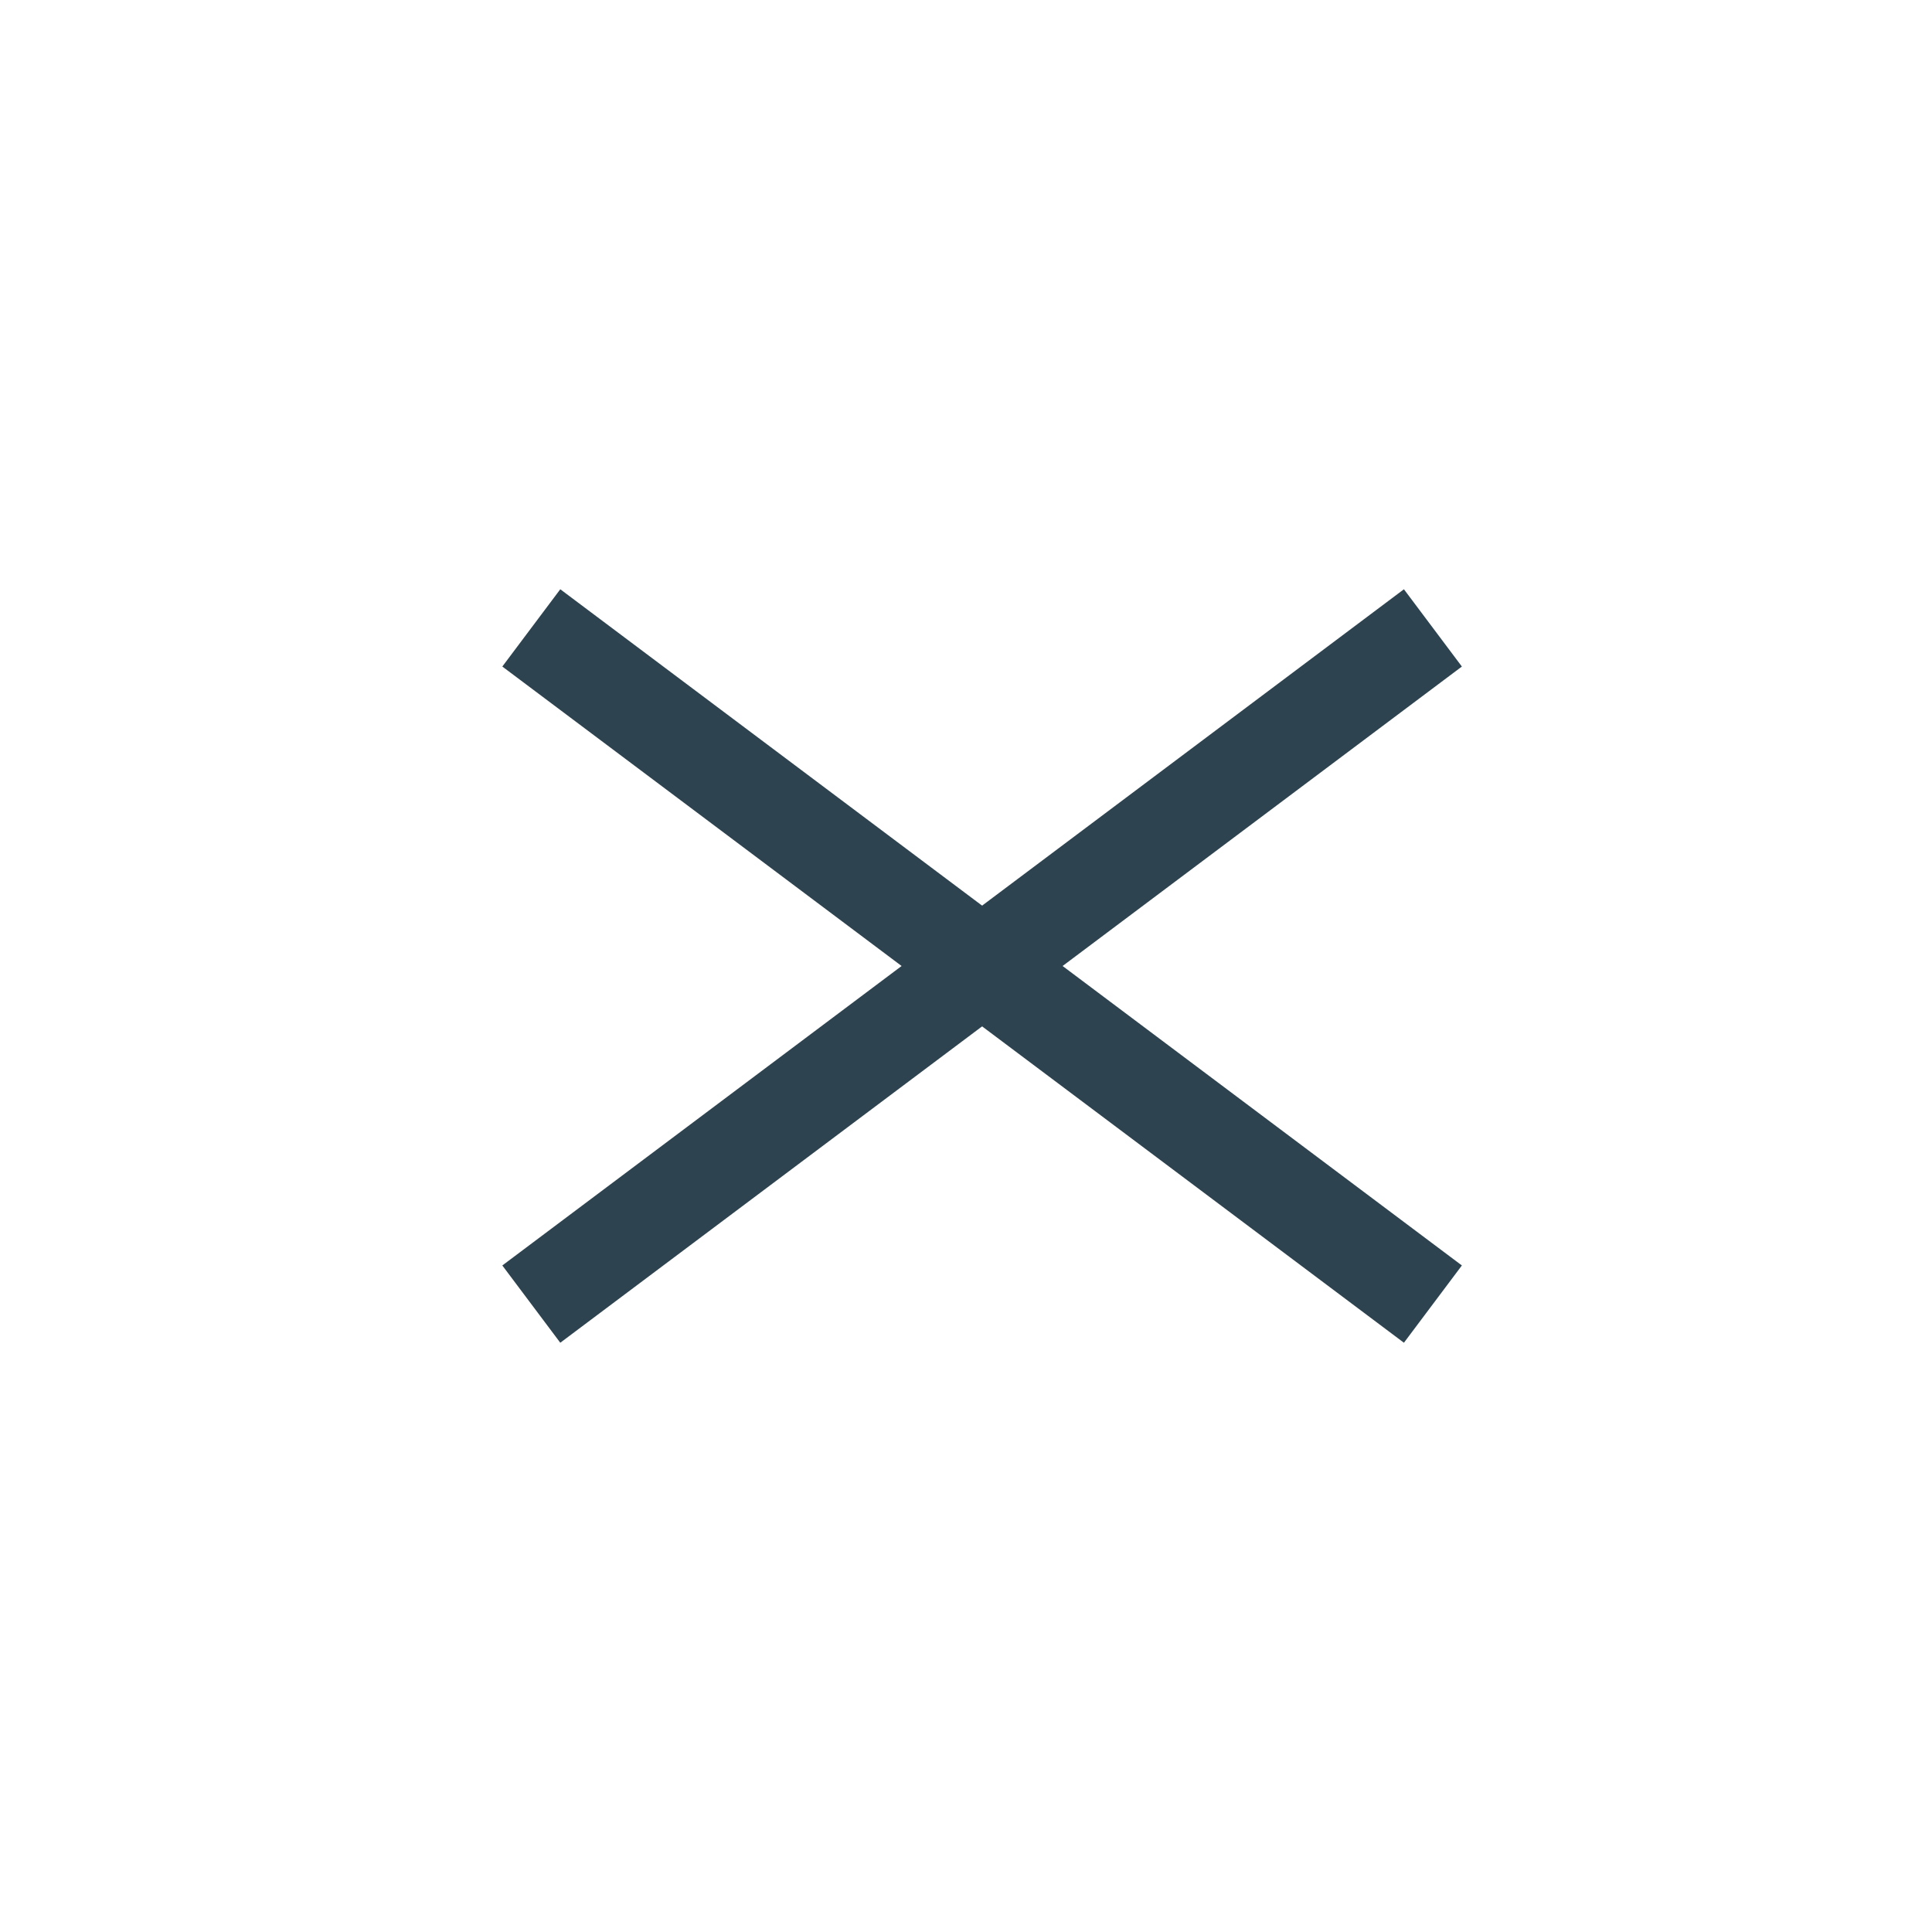
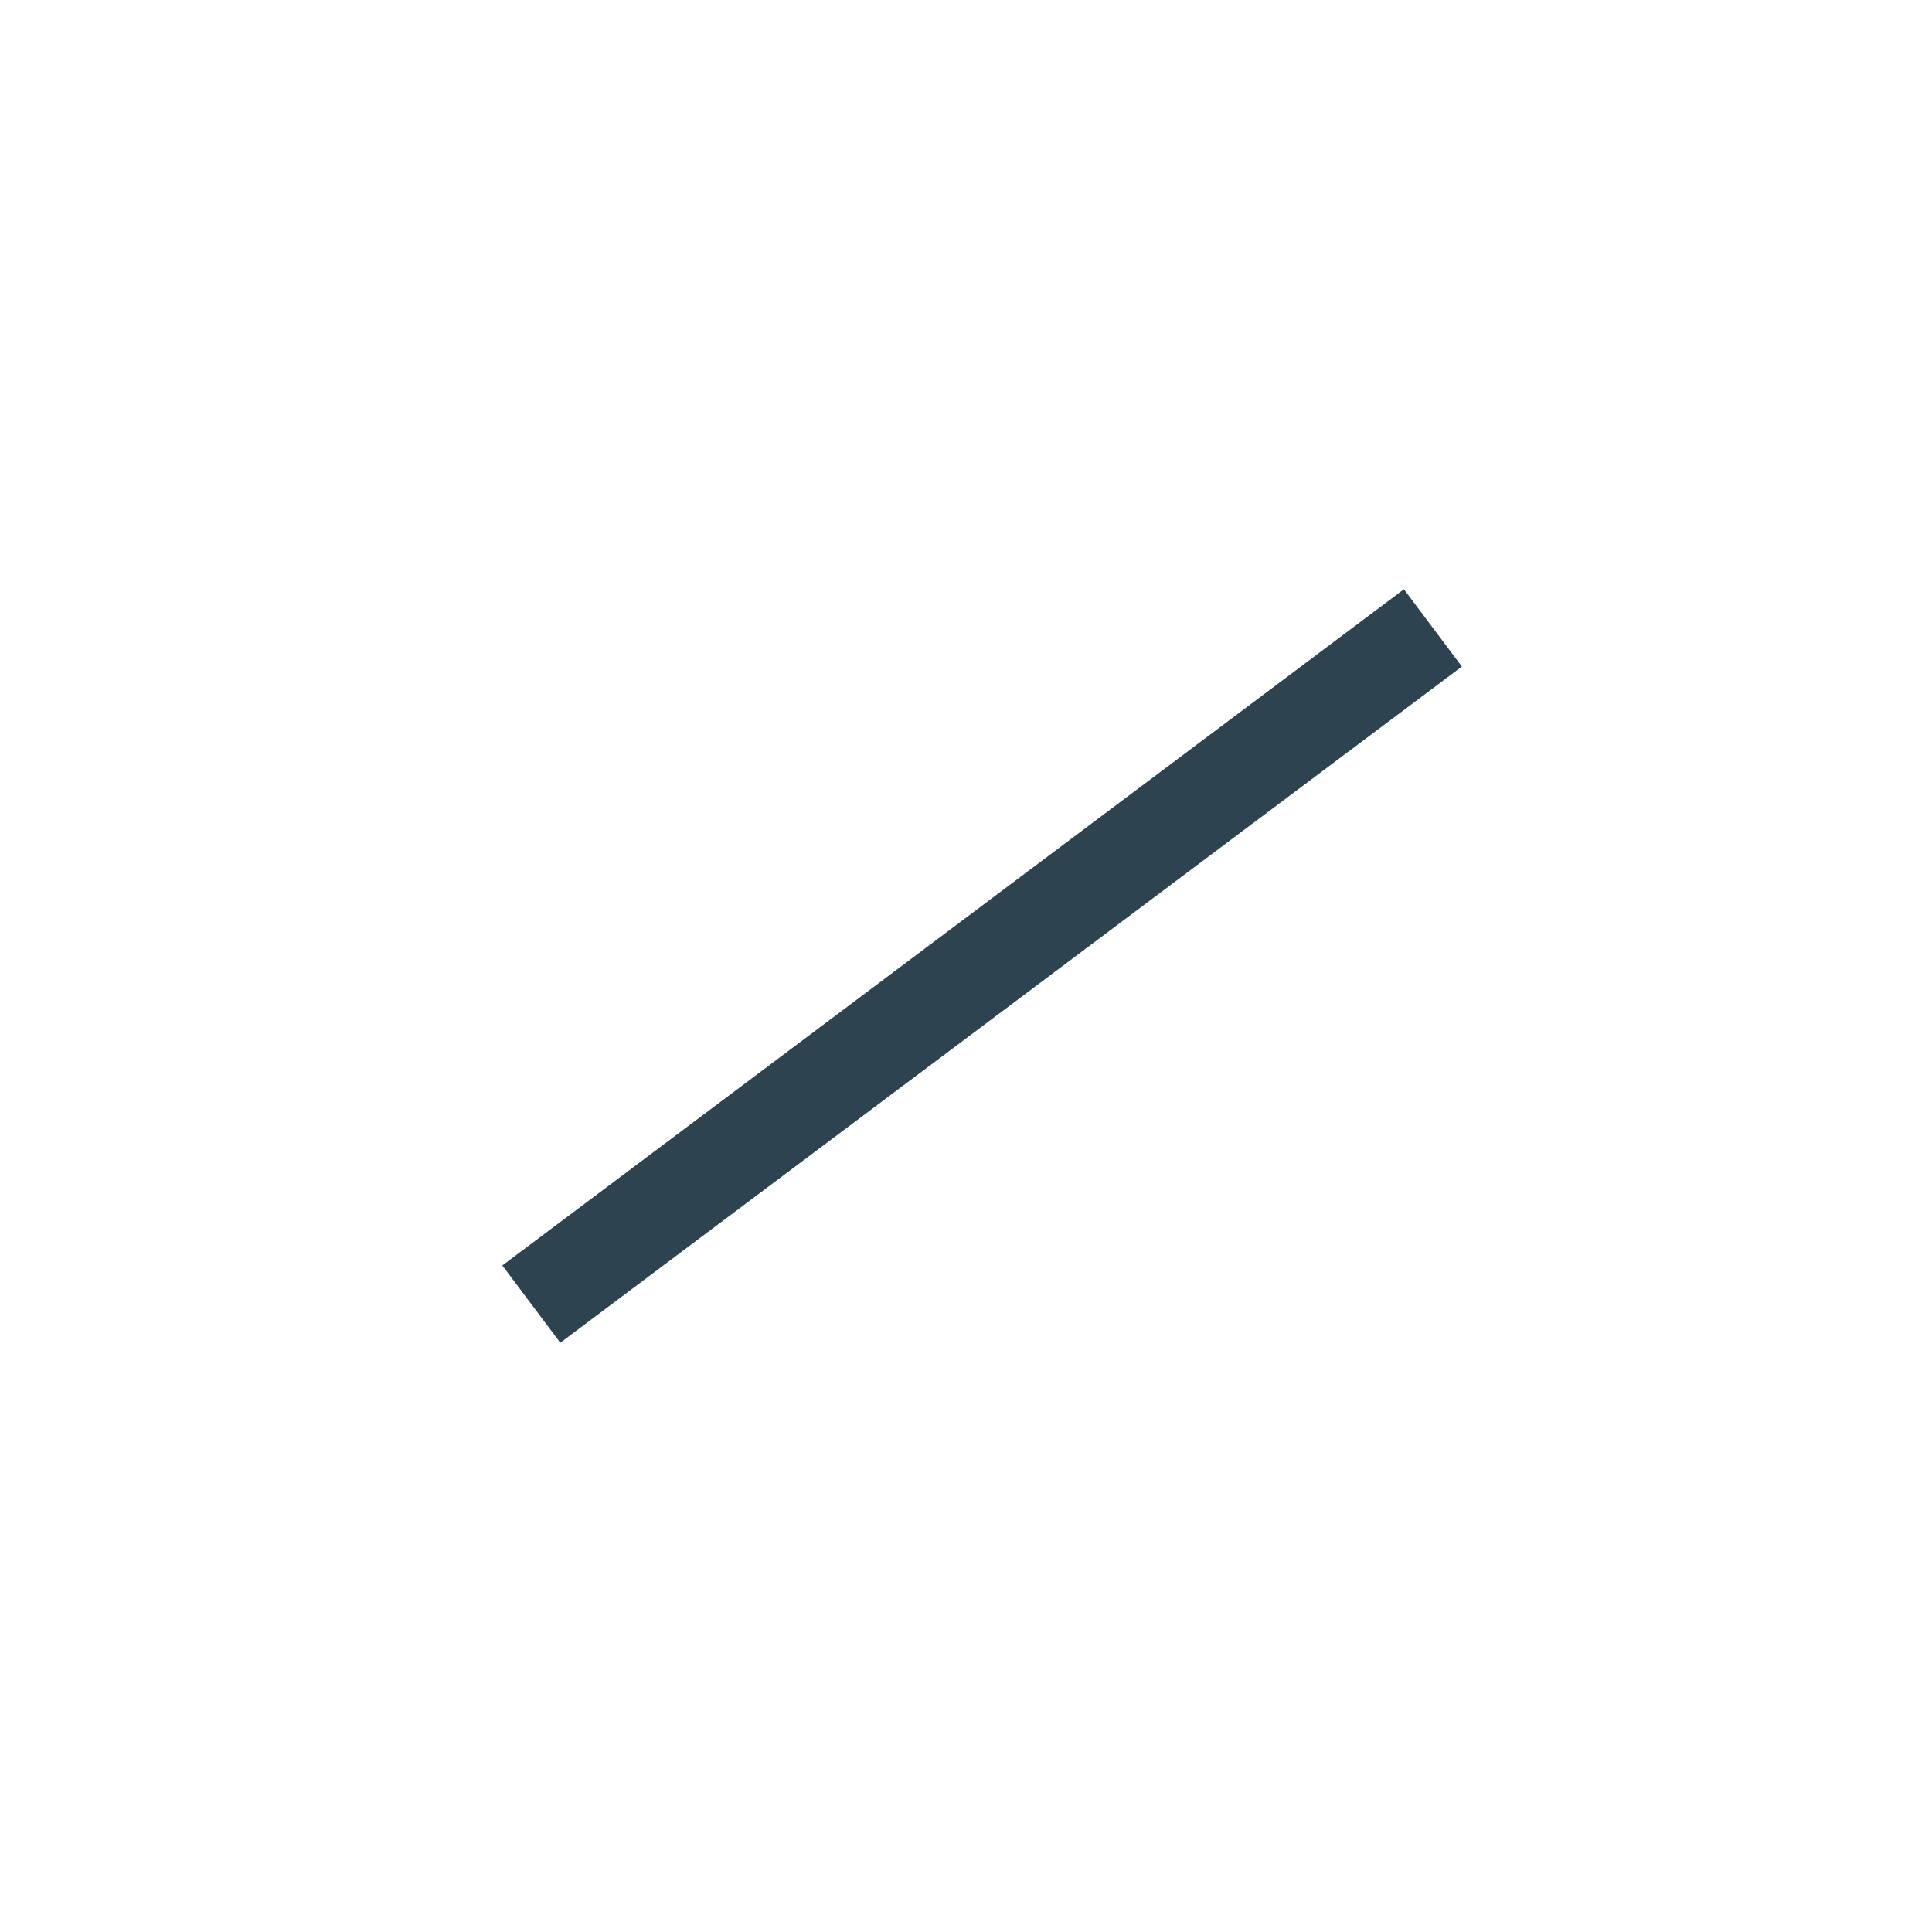
<svg xmlns="http://www.w3.org/2000/svg" viewBox="0 0 60 60">
  <defs>
    <style>.a{clip-path:url(#b);}.b{fill:none;stroke:#2e4350;stroke-width:3px;}</style>
    <clipPath id="b">
      <rect width="60" height="60" />
    </clipPath>
  </defs>
  <g id="a" class="a">
-     <line class="b" x2="28" y2="21" transform="translate(16.5 19.5)" />
    <line class="b" x1="28" y2="21" transform="translate(16.5 19.5)" />
  </g>
</svg>